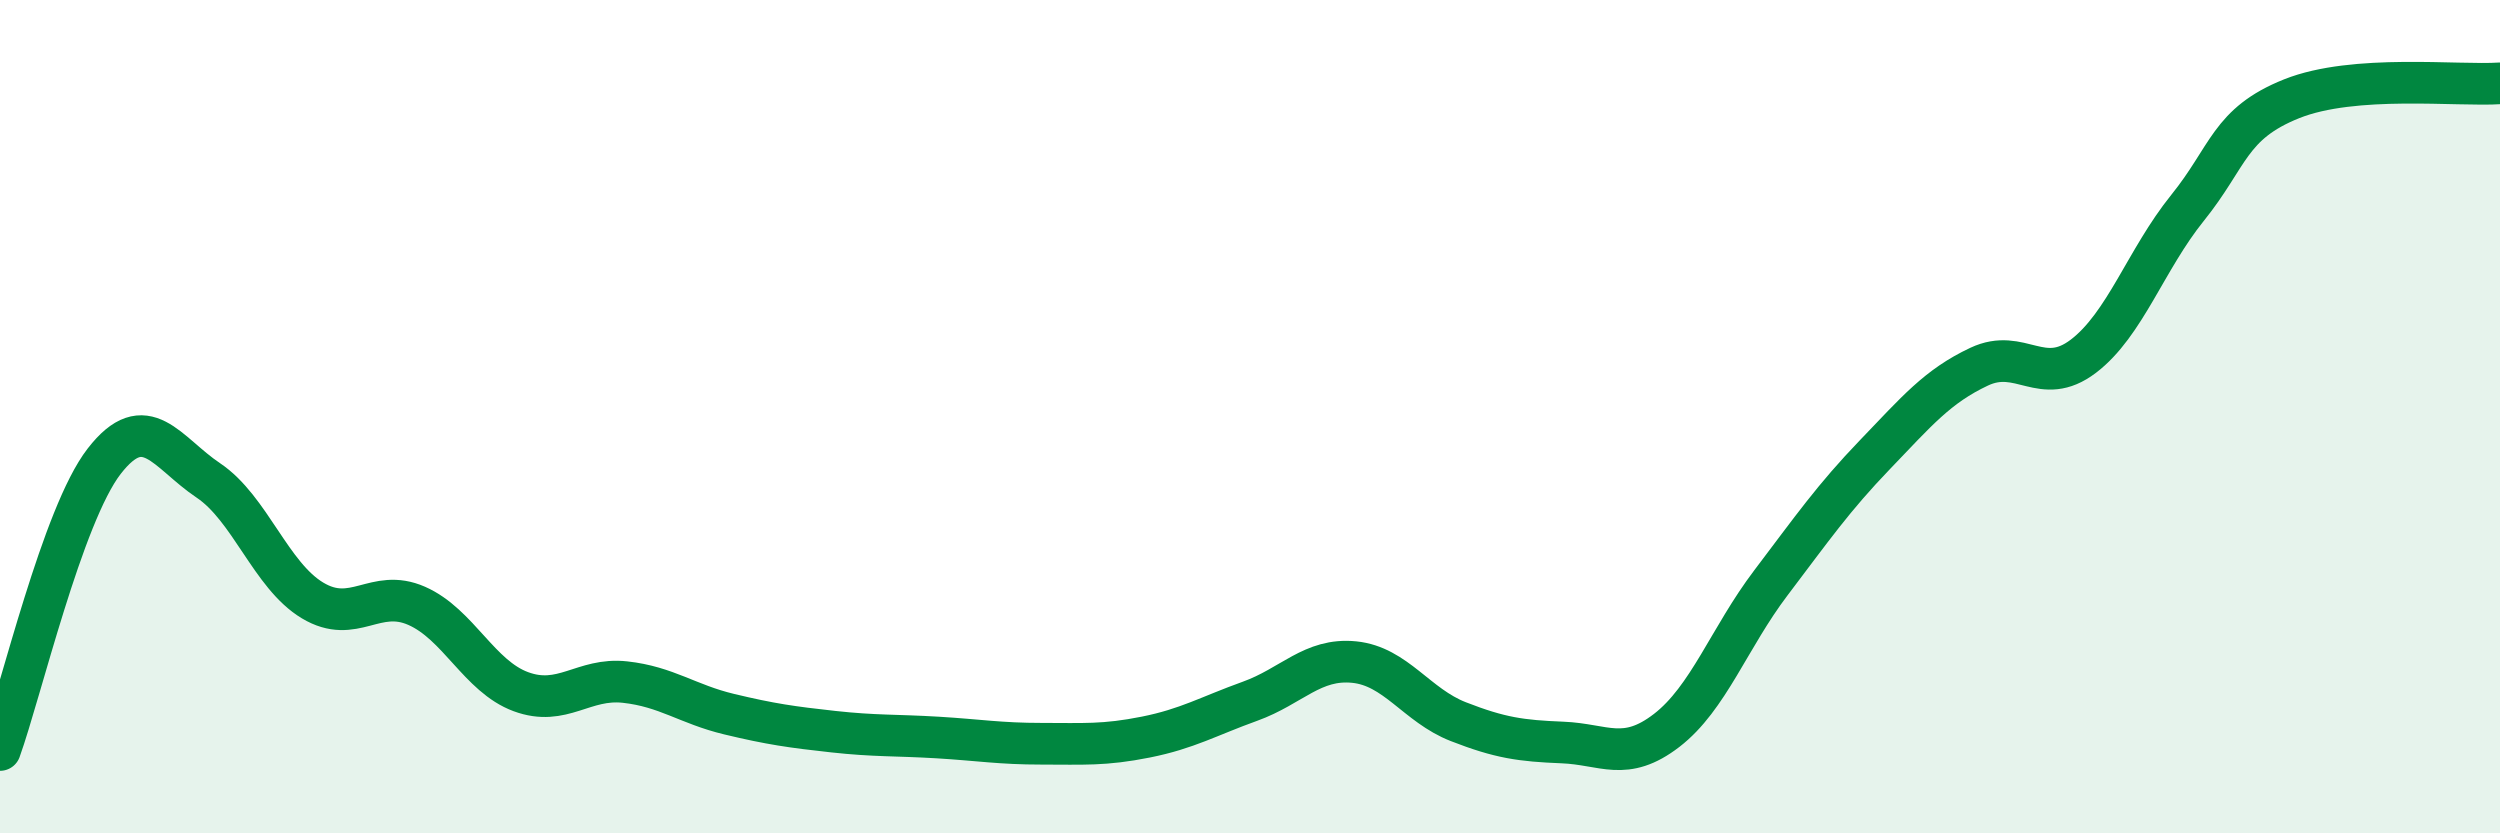
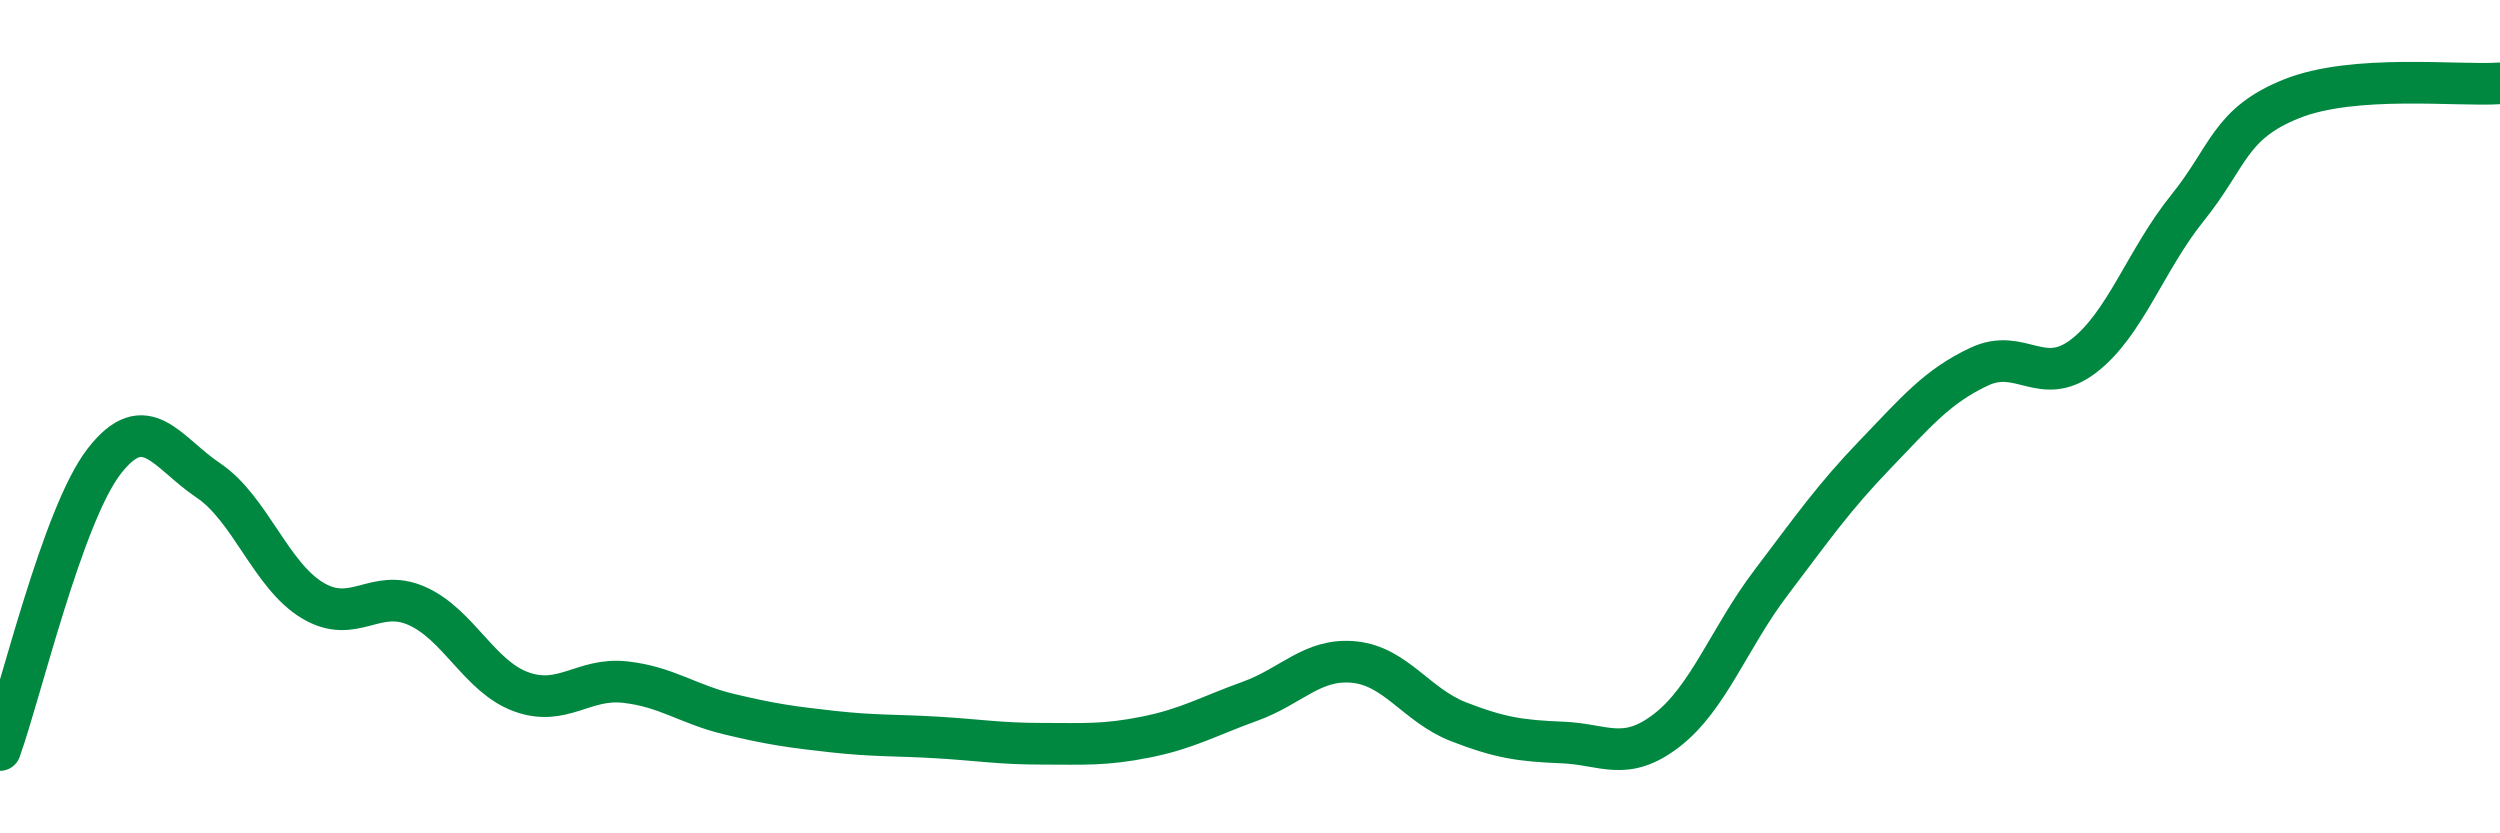
<svg xmlns="http://www.w3.org/2000/svg" width="60" height="20" viewBox="0 0 60 20">
-   <path d="M 0,18 C 0.5,16.61 1.5,12.36 2.5,11.07 C 3.5,9.78 4,10.86 5,11.53 C 6,12.2 6.5,13.81 7.5,14.41 C 8.5,15.01 9,14.1 10,14.54 C 11,14.98 11.5,16.23 12.5,16.6 C 13.5,16.97 14,16.26 15,16.37 C 16,16.48 16.5,16.9 17.5,17.14 C 18.5,17.38 19,17.45 20,17.56 C 21,17.67 21.5,17.64 22.5,17.7 C 23.5,17.76 24,17.85 25,17.85 C 26,17.85 26.5,17.89 27.5,17.69 C 28.5,17.49 29,17.19 30,16.83 C 31,16.47 31.5,15.79 32.5,15.89 C 33.5,15.99 34,16.93 35,17.32 C 36,17.71 36.5,17.78 37.5,17.82 C 38.5,17.86 39,18.3 40,17.53 C 41,16.76 41.5,15.31 42.5,13.99 C 43.5,12.67 44,11.95 45,10.91 C 46,9.87 46.5,9.27 47.5,8.8 C 48.5,8.33 49,9.31 50,8.55 C 51,7.79 51.5,6.23 52.5,4.99 C 53.5,3.75 53.5,2.97 55,2.37 C 56.5,1.77 59,2.07 60,2L60 20L0 20Z" fill="#008740" opacity="0.1" stroke-linecap="round" stroke-linejoin="round" />
  <path d="M 0,18 C 0.5,16.61 1.5,12.36 2.5,11.07 C 3.5,9.78 4,10.86 5,11.53 C 6,12.2 6.5,13.81 7.5,14.41 C 8.5,15.01 9,14.1 10,14.54 C 11,14.98 11.5,16.23 12.5,16.6 C 13.5,16.97 14,16.26 15,16.37 C 16,16.48 16.5,16.9 17.5,17.14 C 18.5,17.38 19,17.45 20,17.56 C 21,17.67 21.5,17.64 22.5,17.7 C 23.5,17.76 24,17.85 25,17.85 C 26,17.85 26.5,17.89 27.5,17.69 C 28.5,17.49 29,17.19 30,16.83 C 31,16.47 31.5,15.79 32.5,15.89 C 33.5,15.99 34,16.93 35,17.32 C 36,17.71 36.5,17.78 37.5,17.82 C 38.5,17.86 39,18.3 40,17.53 C 41,16.76 41.5,15.31 42.5,13.99 C 43.5,12.67 44,11.95 45,10.91 C 46,9.87 46.5,9.27 47.5,8.8 C 48.5,8.33 49,9.31 50,8.55 C 51,7.79 51.5,6.23 52.5,4.99 C 53.5,3.75 53.5,2.97 55,2.37 C 56.5,1.77 59,2.07 60,2" stroke="#008740" stroke-width="1" fill="none" stroke-linecap="round" stroke-linejoin="round" />
</svg>